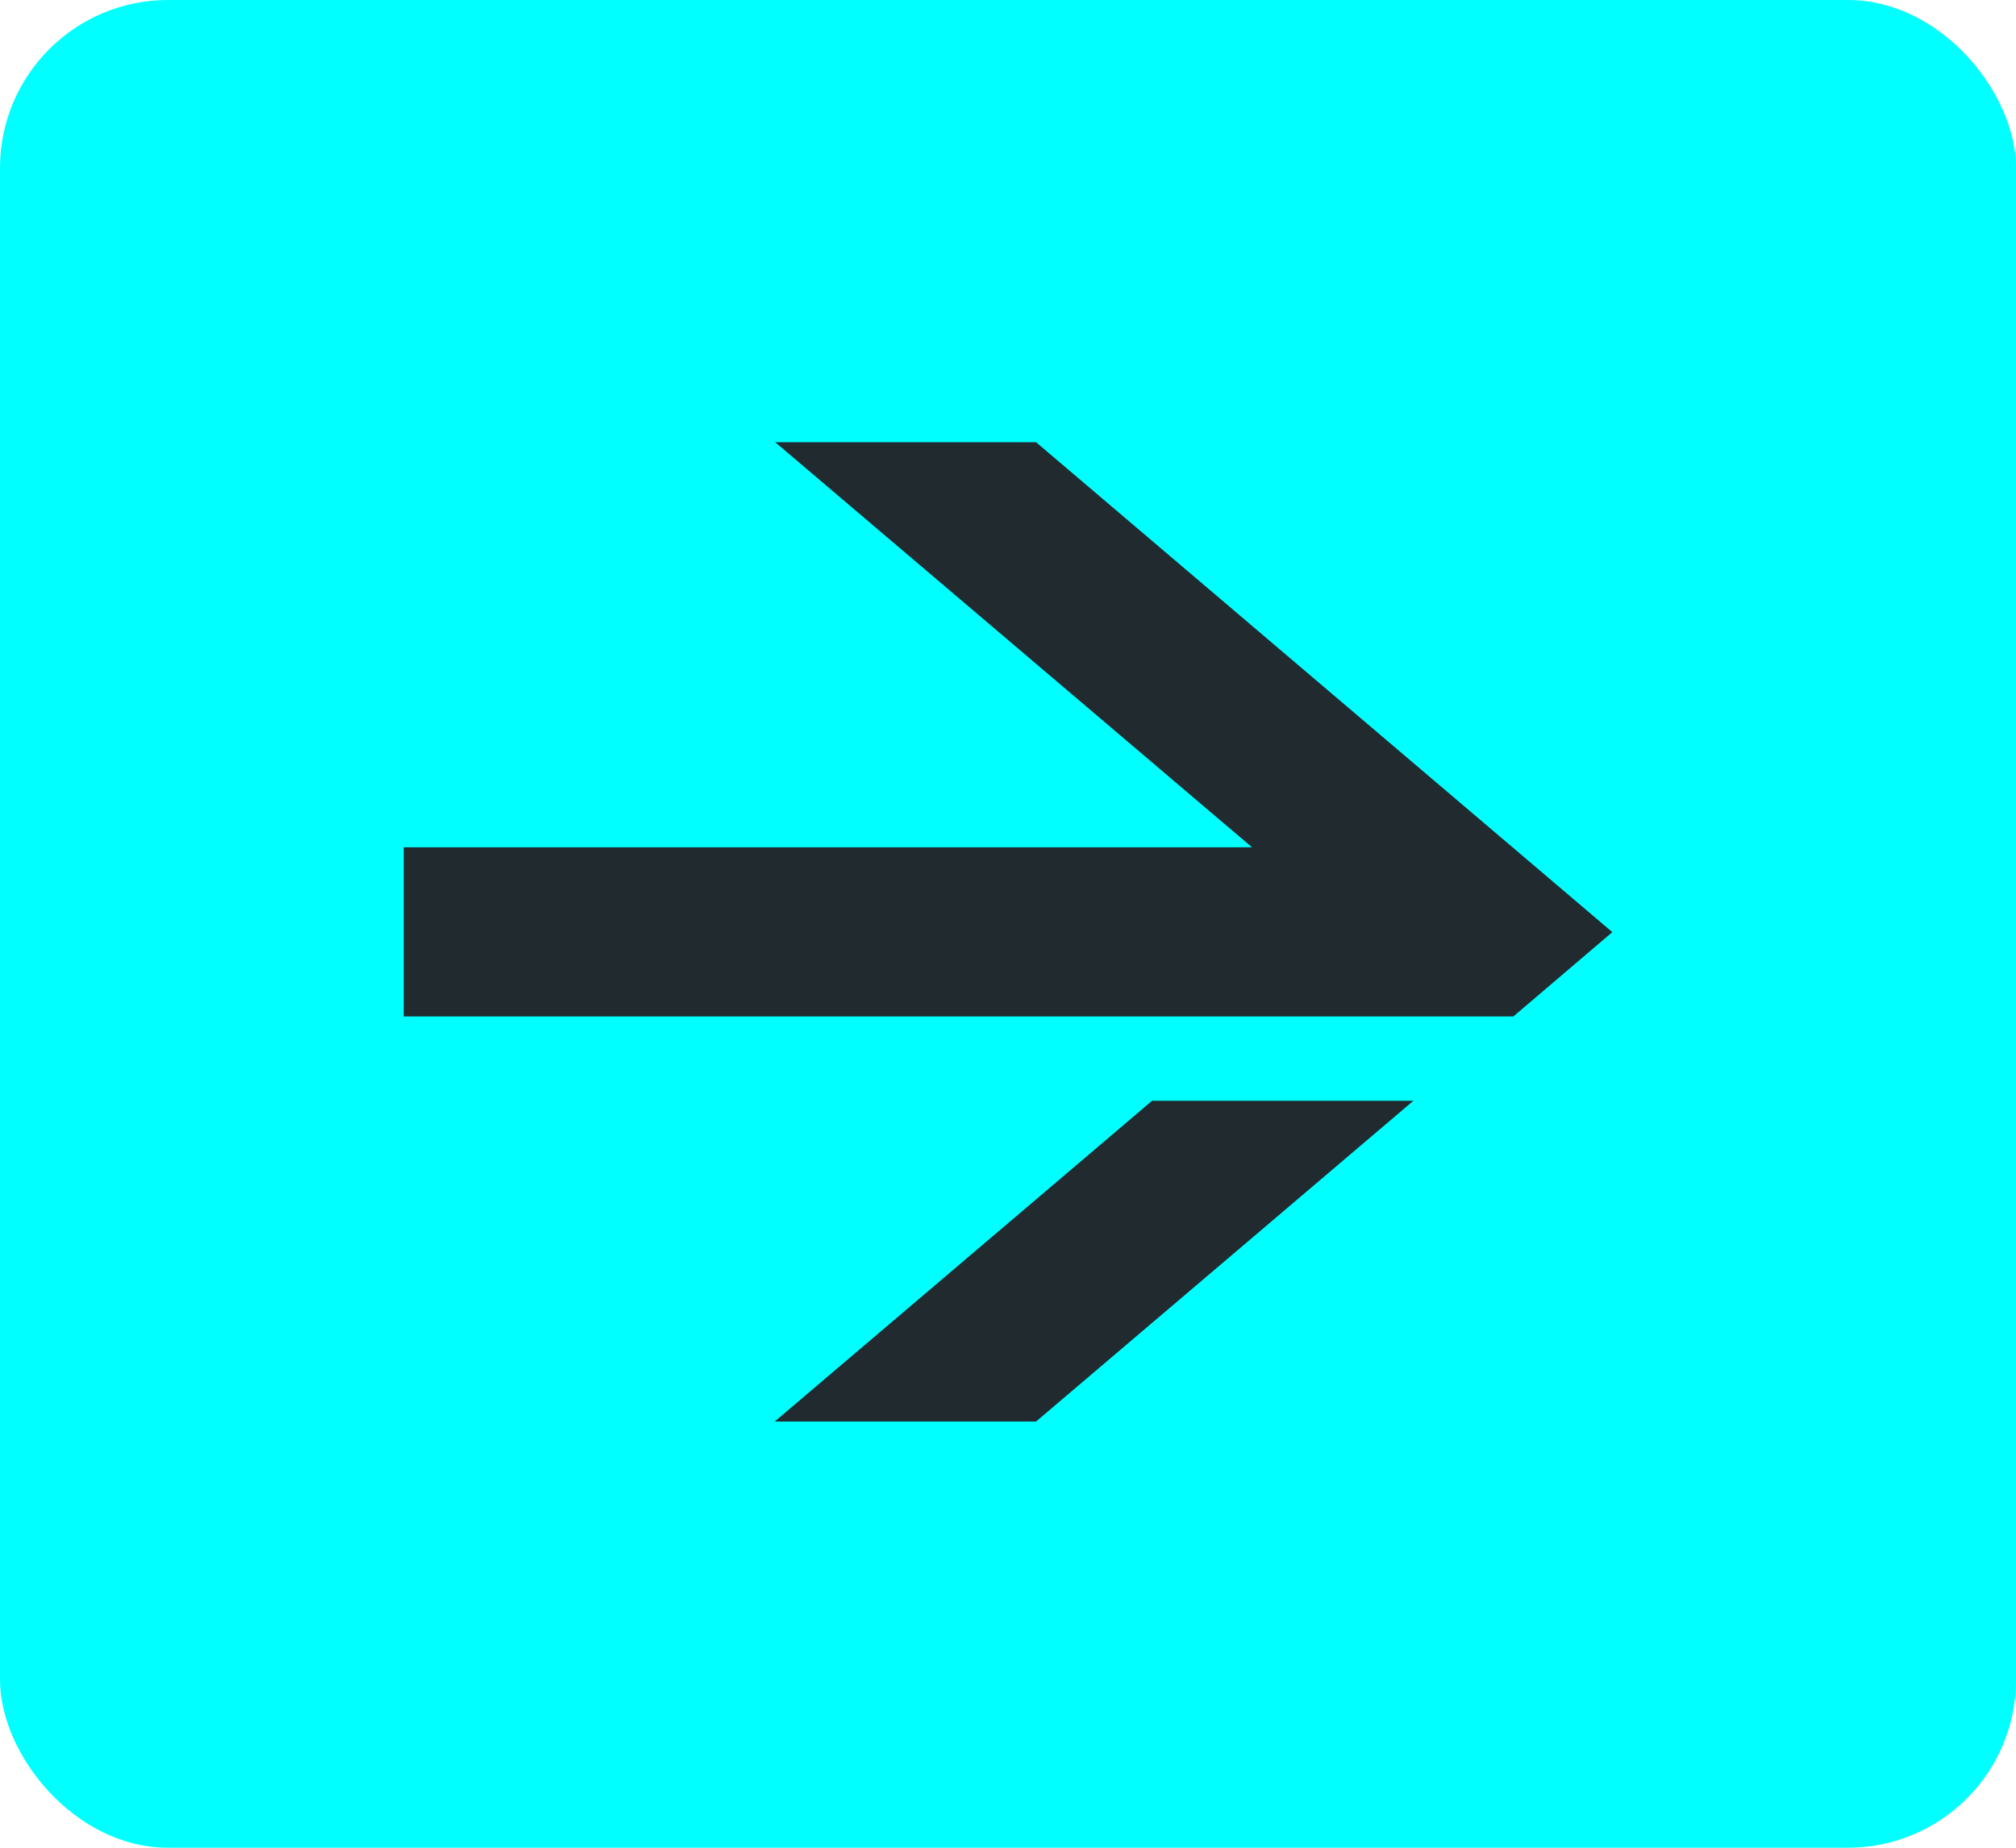
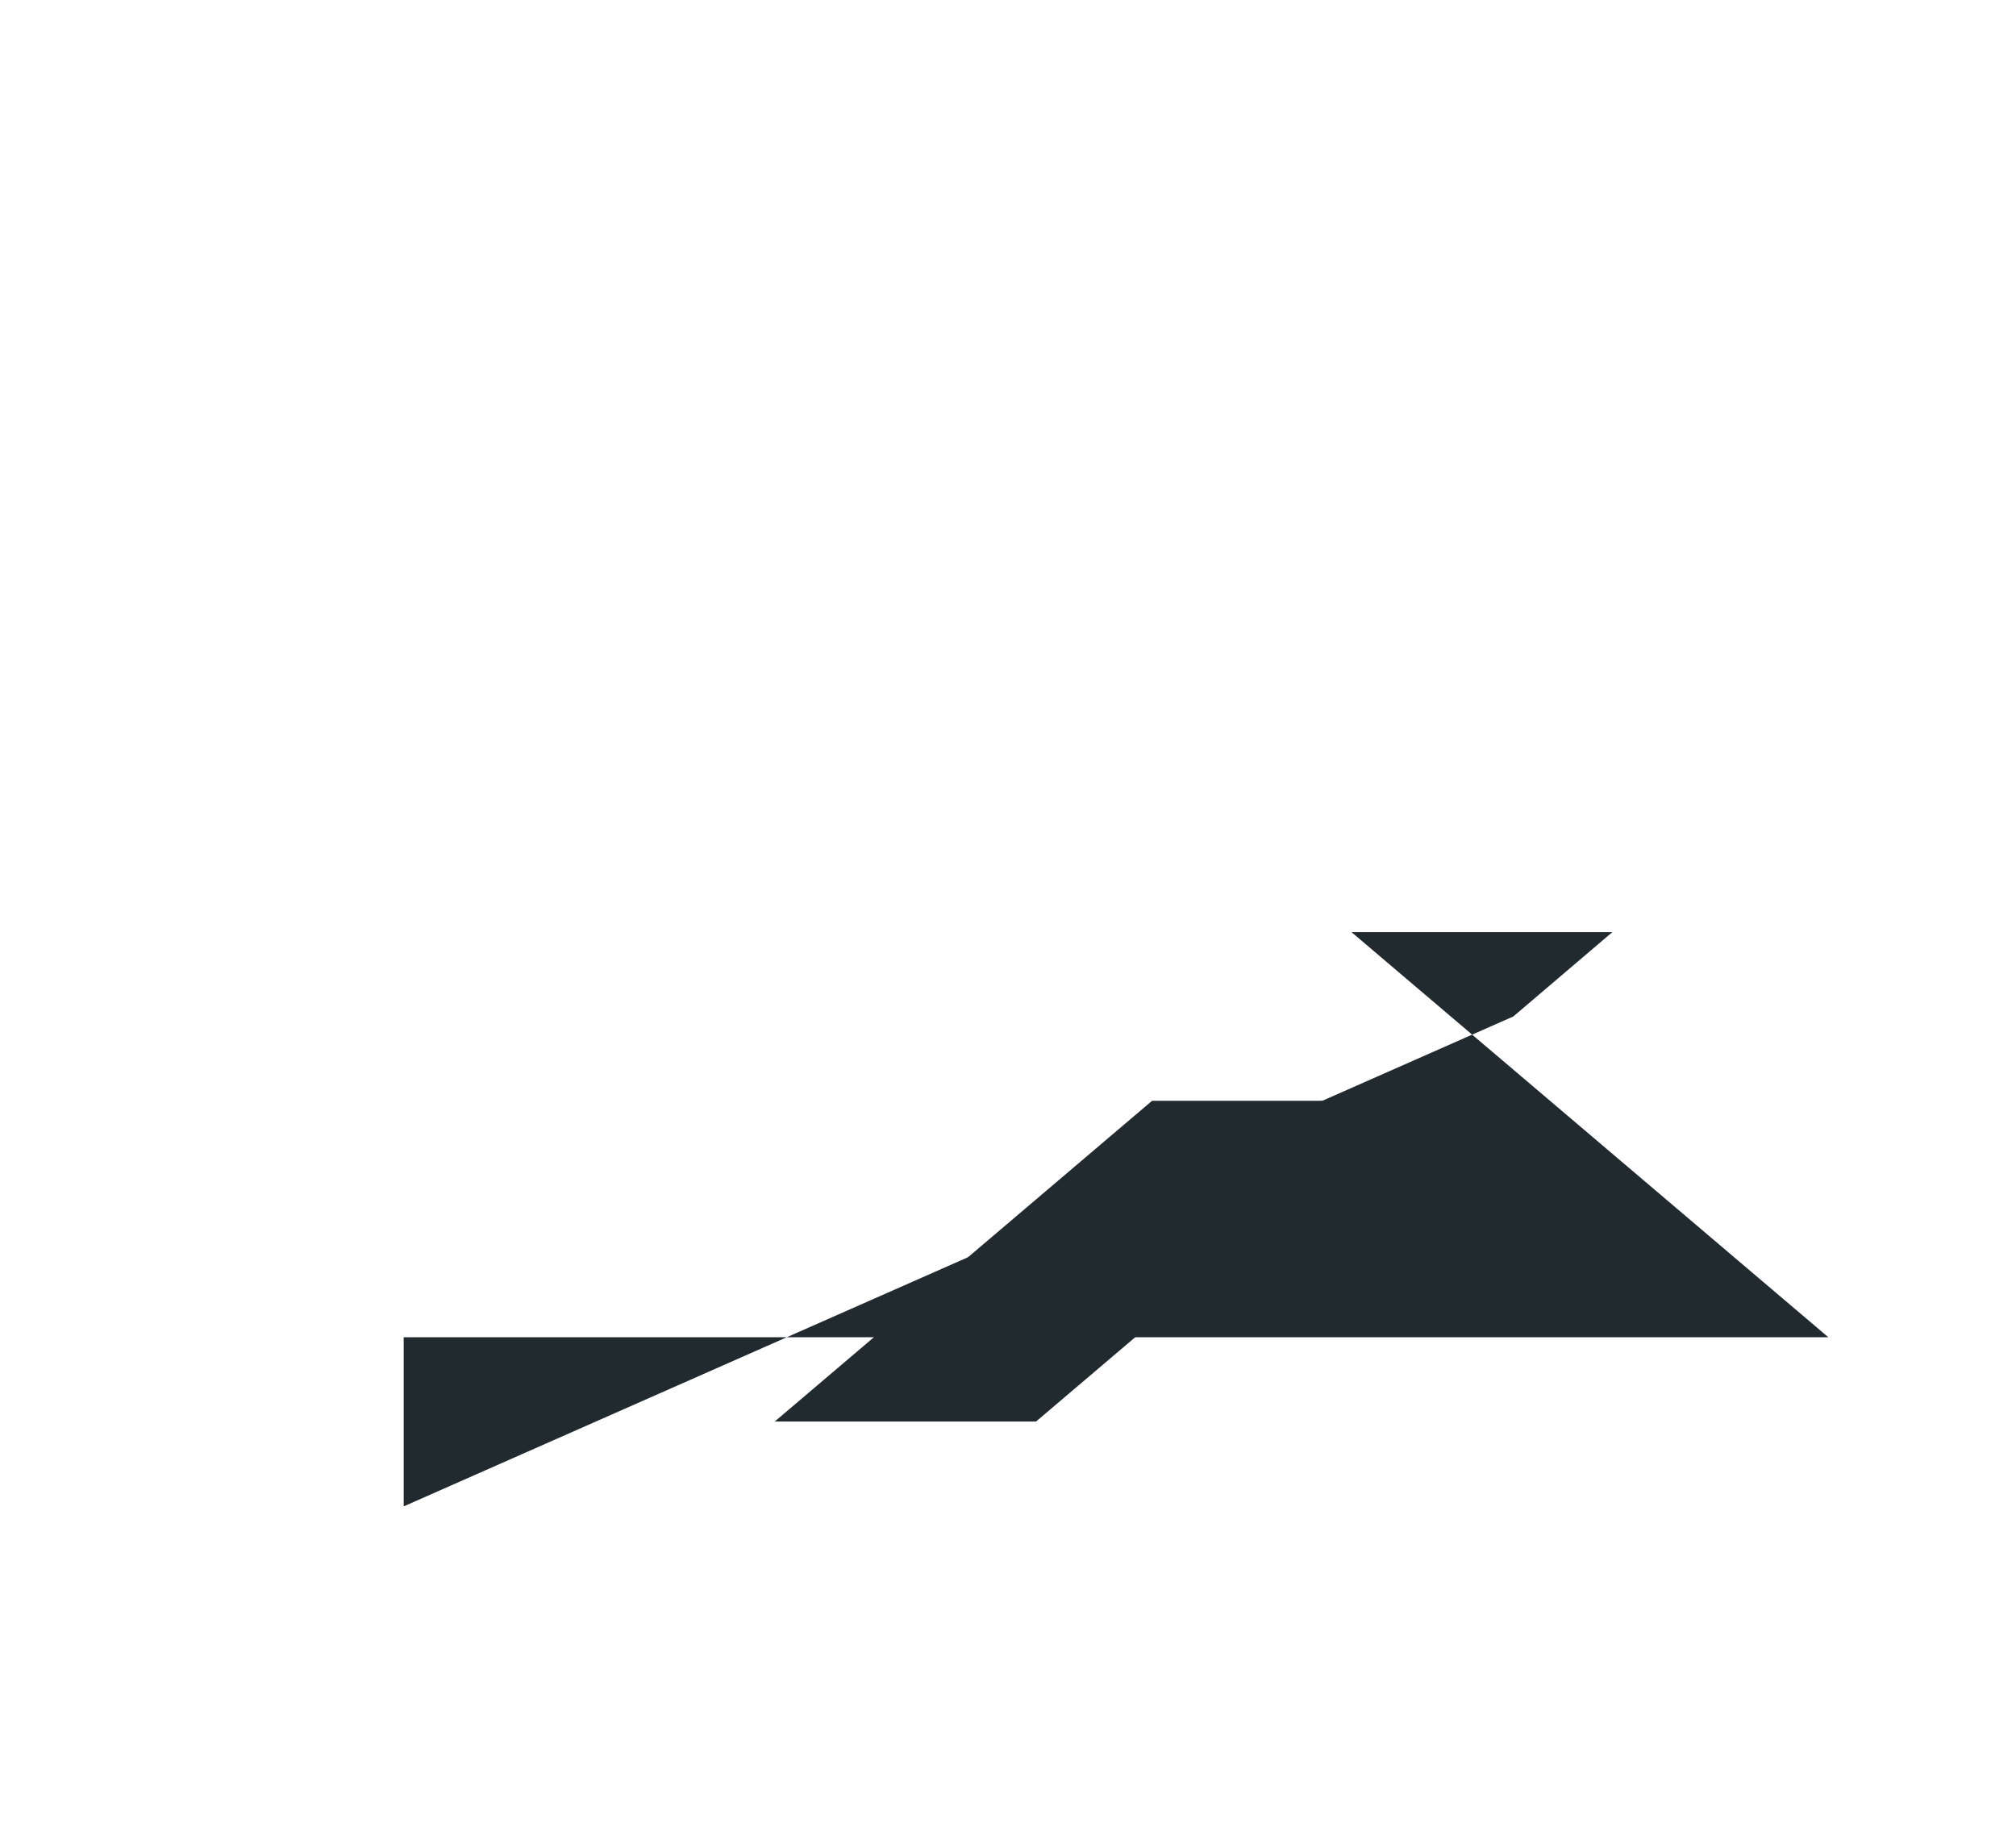
<svg xmlns="http://www.w3.org/2000/svg" id="Componente_1_1" data-name="Componente 1 – 1" width="60" height="55" viewBox="0 0 60 55">
-   <rect id="Rettangolo_3" data-name="Rettangolo 3" width="60" height="55" rx="5" fill="aqua" />
  <g id="Freccia_DX" transform="translate(-259.785 -192.537)">
-     <path id="Tracciato_18" data-name="Tracciato 18" d="M304.825,222.793l2.946-2.51L290.62,205.7h-7.763l14.191,12.058H271.8v5.035Z" transform="translate(0 0)" fill="#202a2f" />
+     <path id="Tracciato_18" data-name="Tracciato 18" d="M304.825,222.793l2.946-2.51h-7.763l14.191,12.058H271.8v5.035Z" transform="translate(0 0)" fill="#202a2f" />
    <path id="Tracciato_19" data-name="Tracciato 19" d="M359.131,340.8,347.9,350.348h7.777l11.231-9.548Z" transform="translate(-65.058 -115.497)" fill="#202a2f" />
  </g>
</svg>